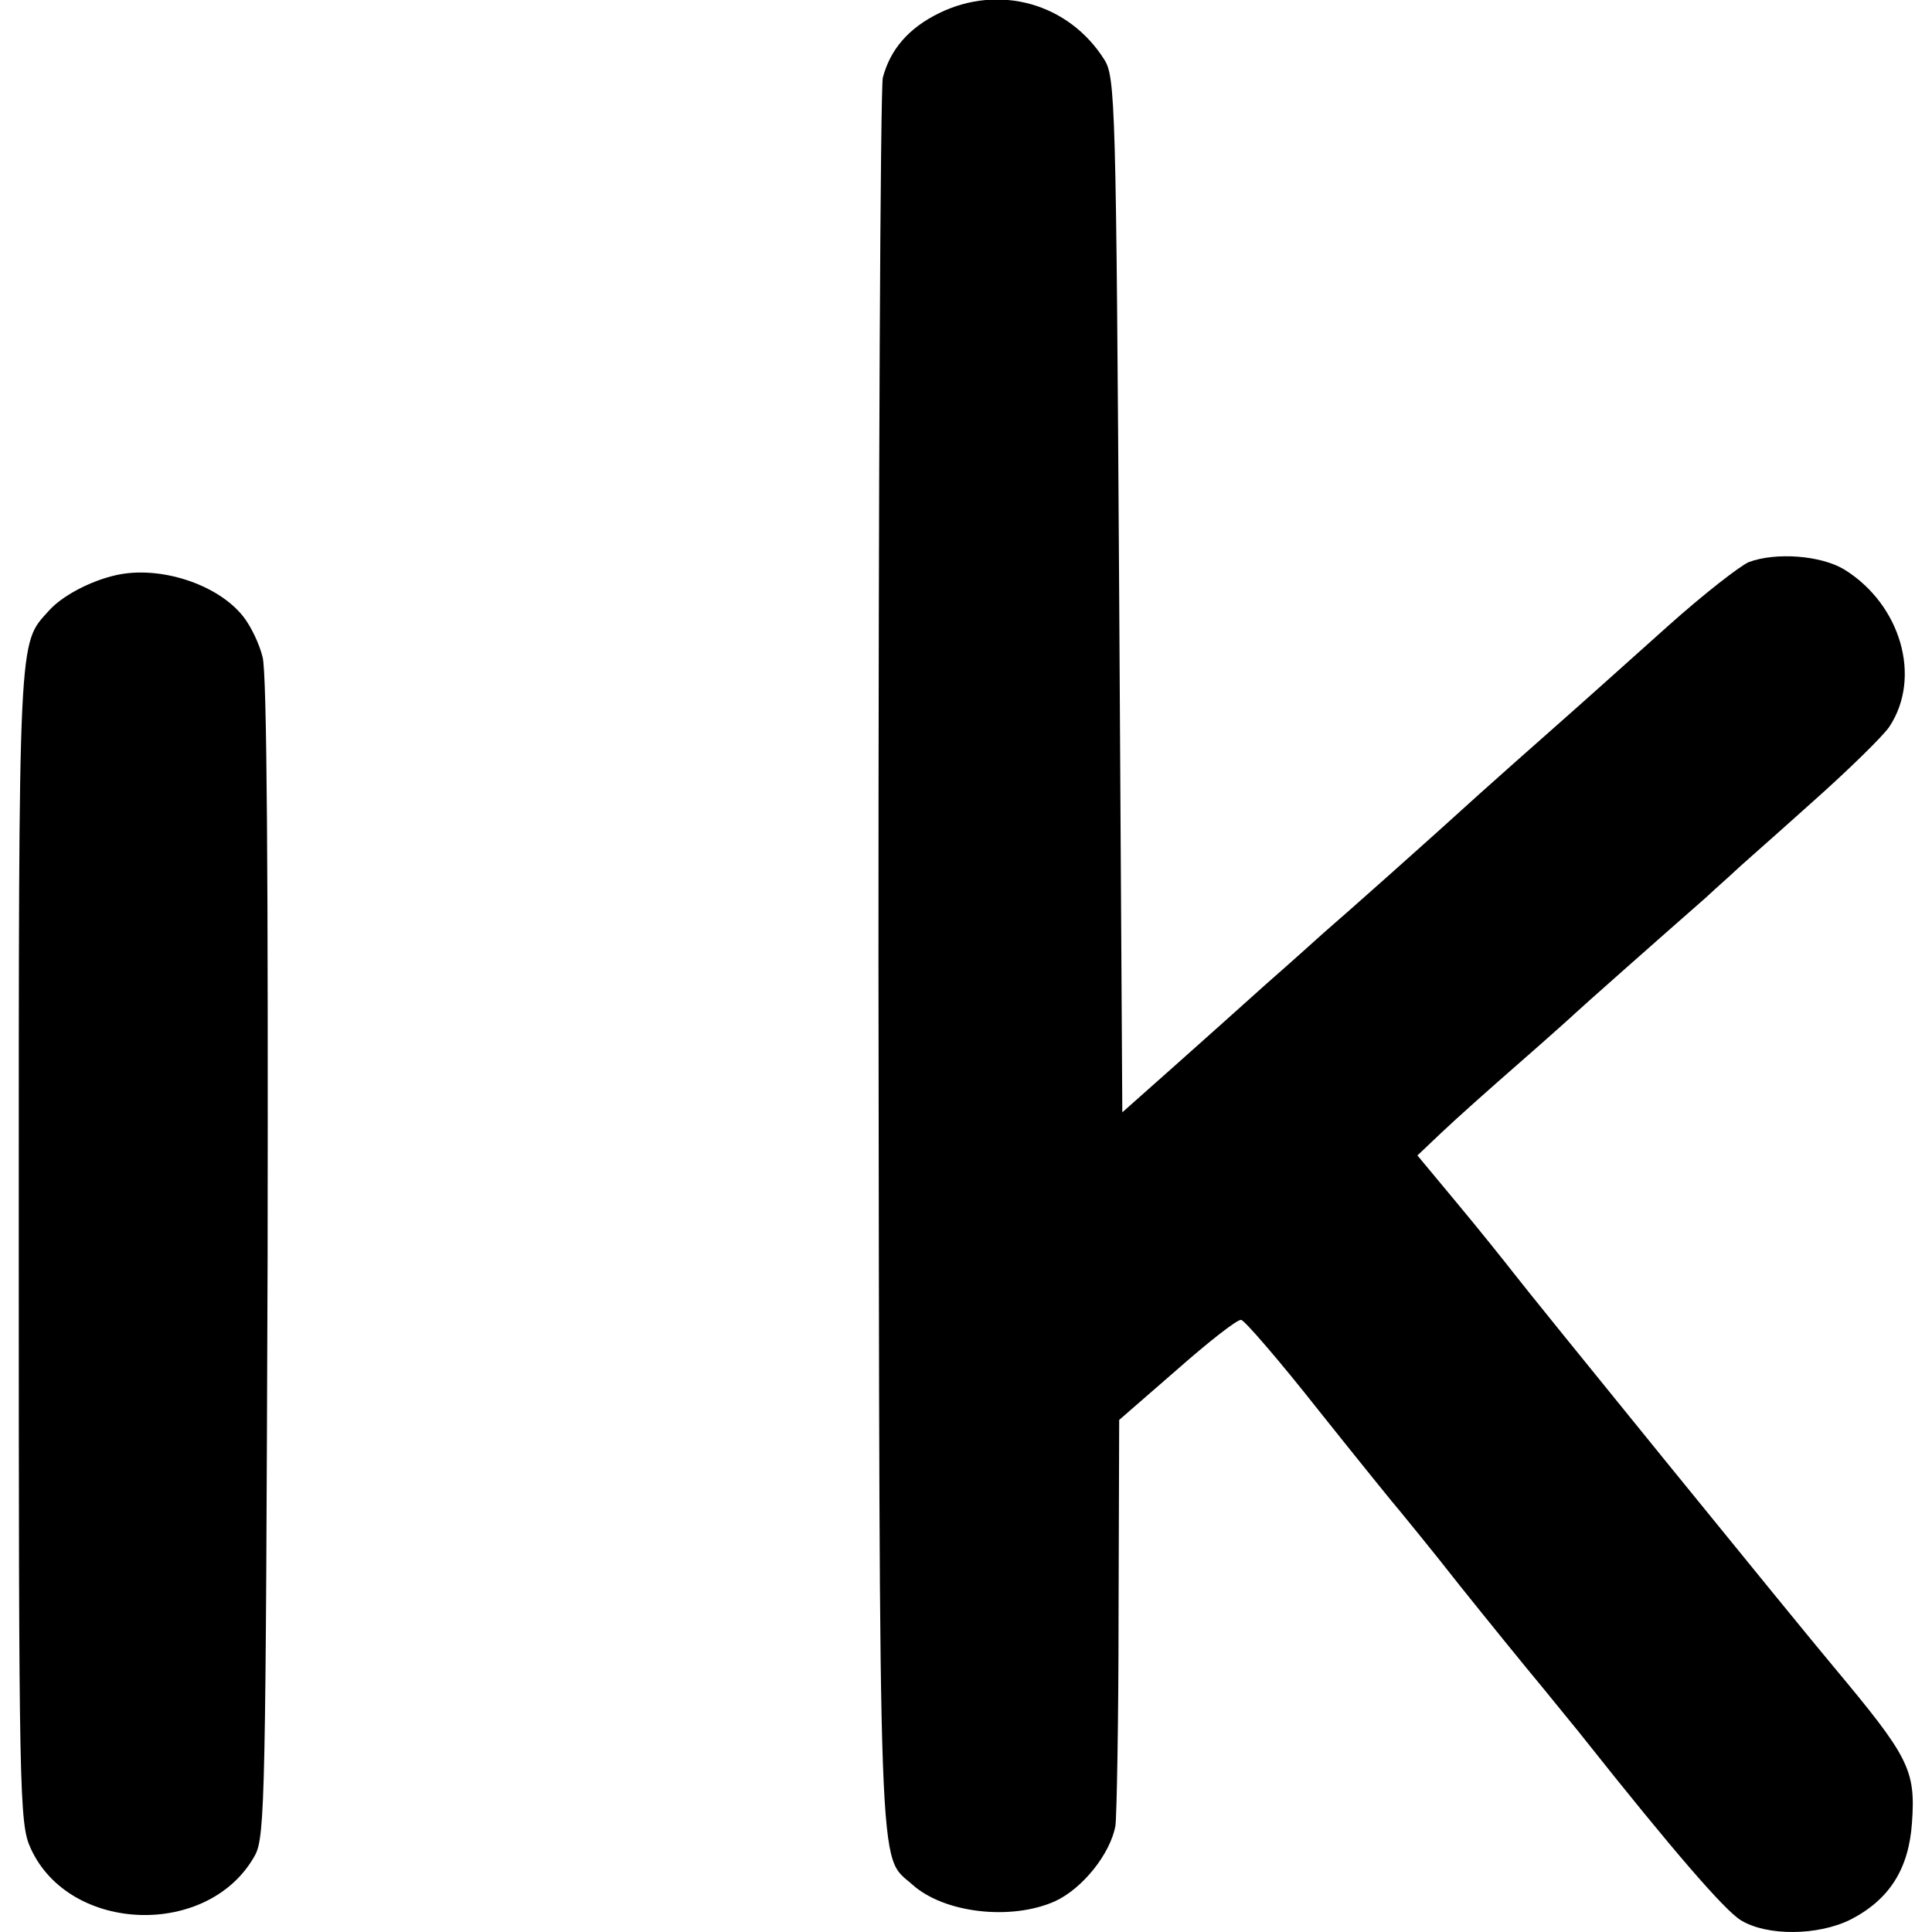
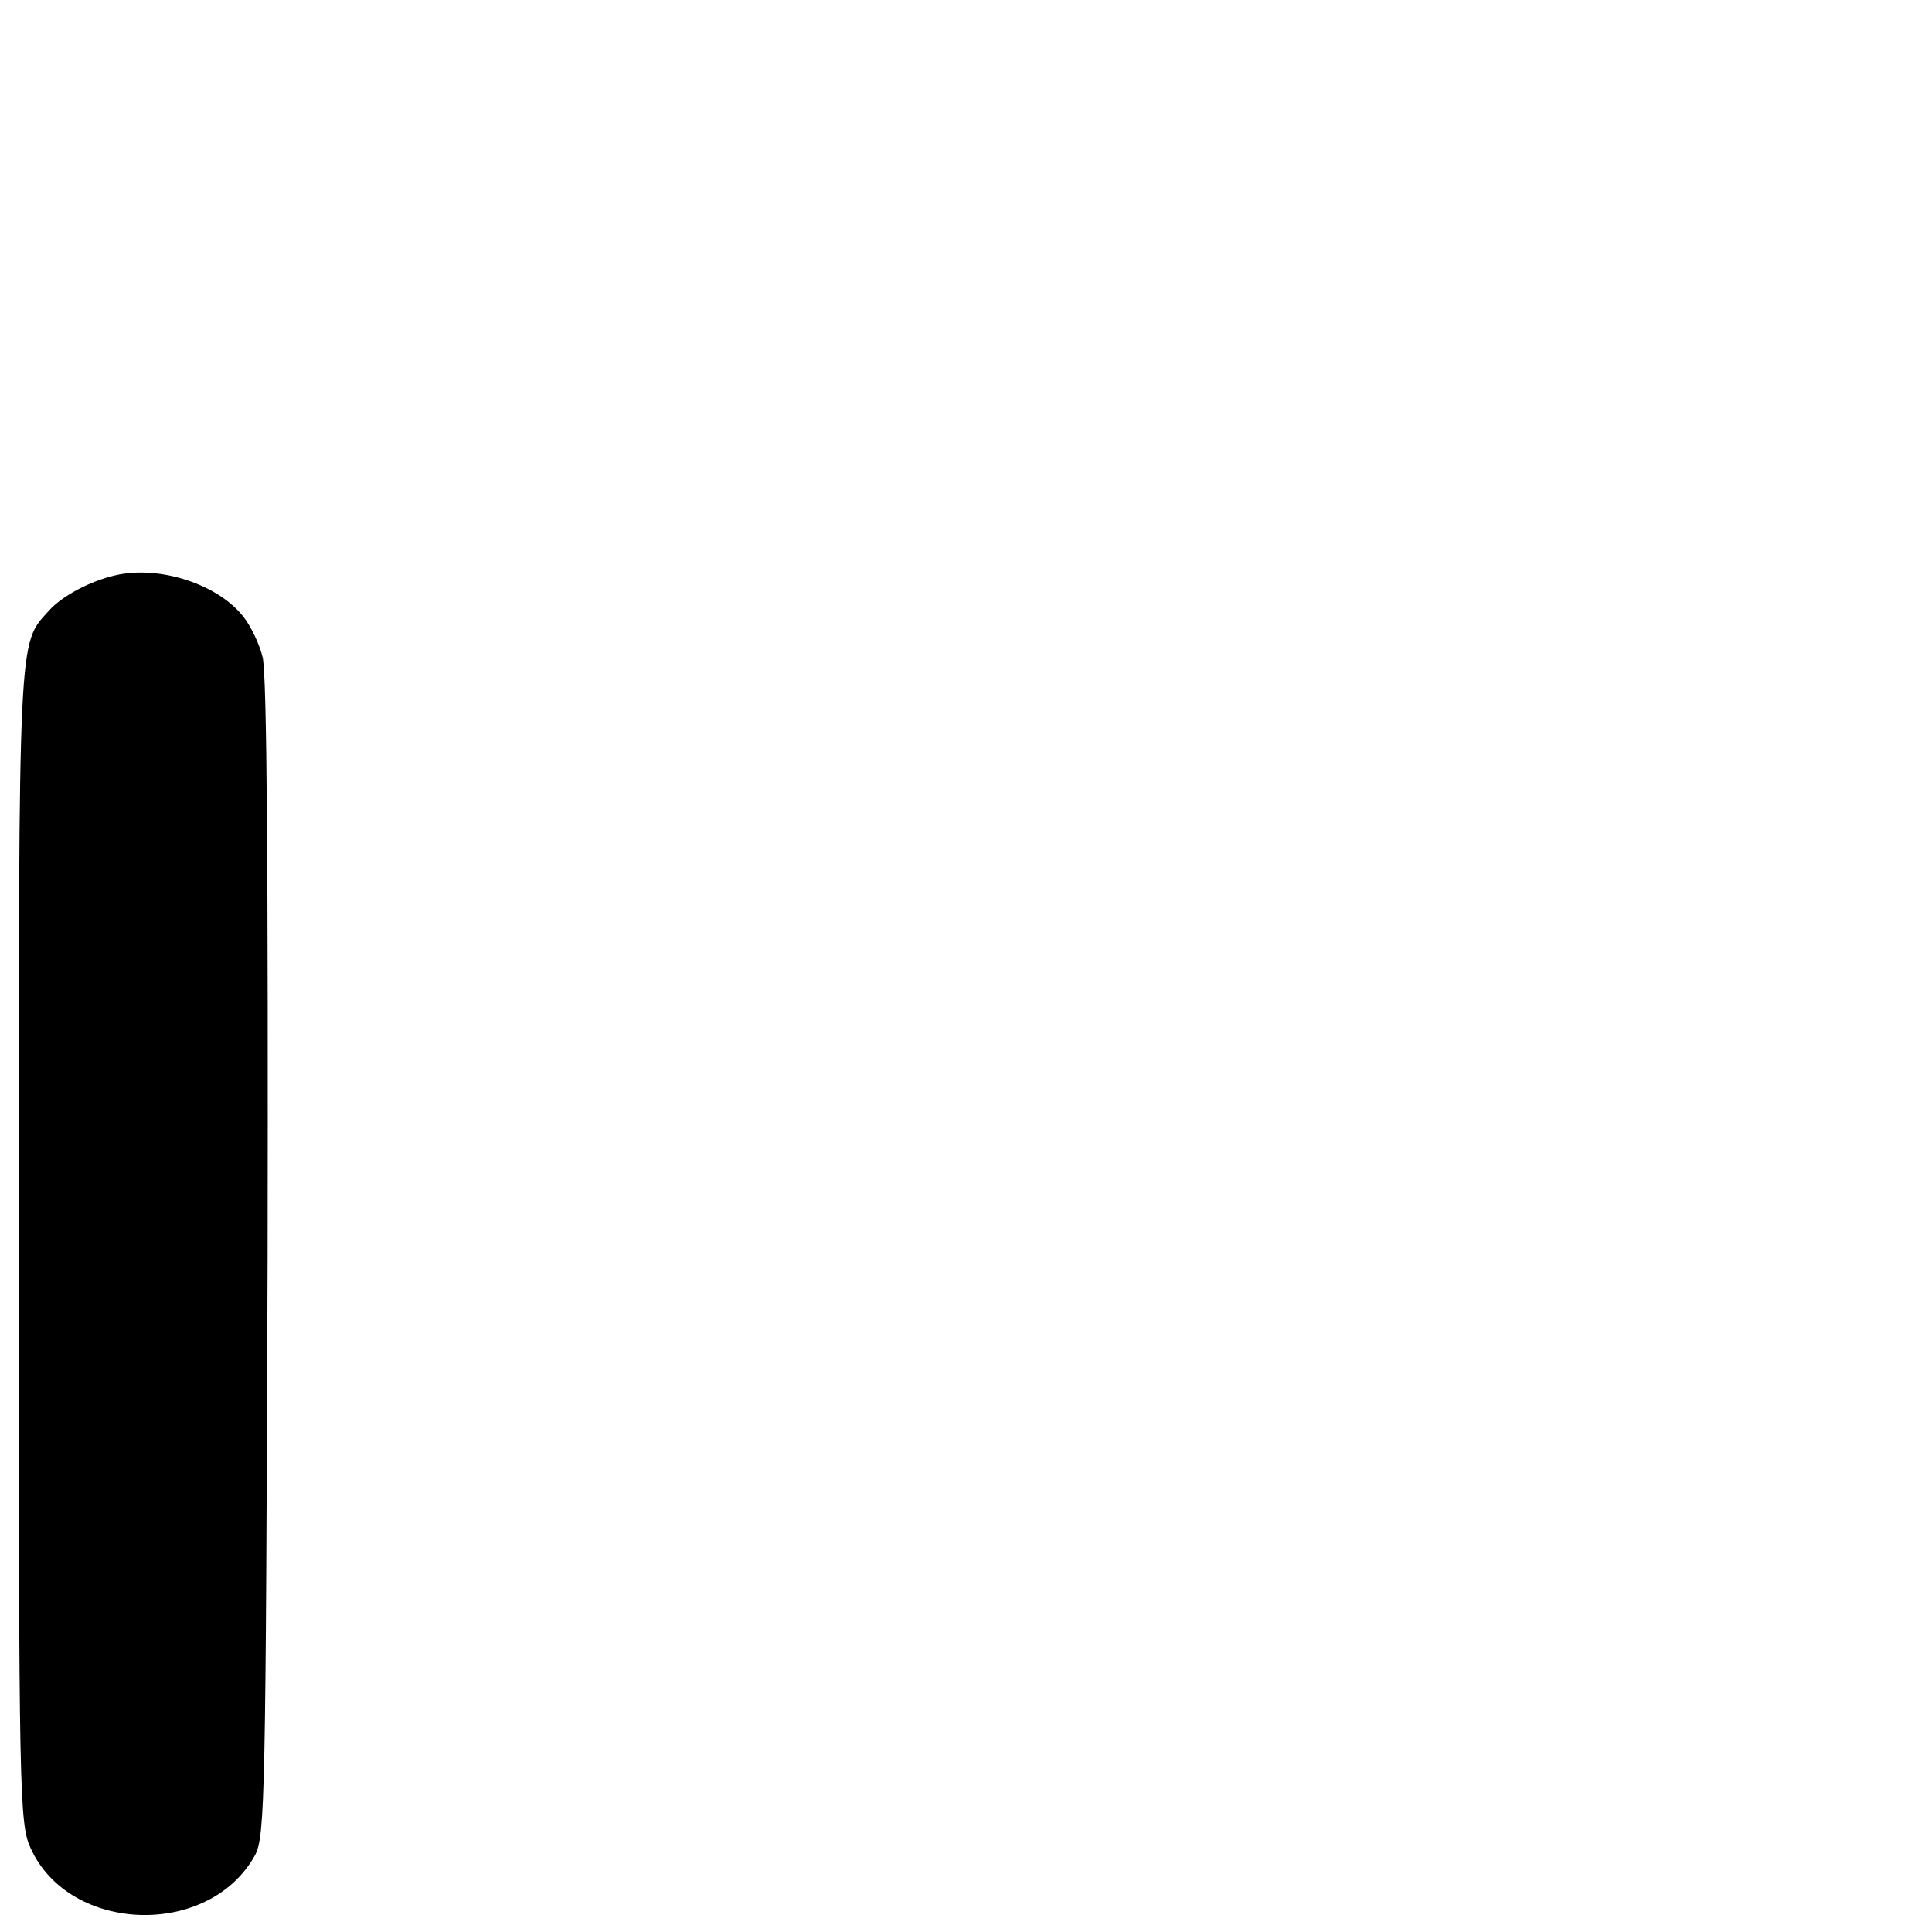
<svg xmlns="http://www.w3.org/2000/svg" version="1.0" width="309pt" height="309pt" viewBox="0 0 309 309" preserveAspectRatio="xMidYMid meet">
  <g transform="translate(0,309) scale(0.1,-0.1)" fill="#000000" stroke="none">
-     <path d="M1502 3069 c-49 -24 -78 -58 -90 -103 -4 -17 -7 -654 -7 -1416 2 -1500 -1 -1425 54 -1474 51 -46 158 -58 228 -27 44 20 89 76 97 121 2 14 5 165 5 337 l1 312 92 80 c51 45 97 81 103 80 5 0 62 -66 125 -146 63 -79 122 -152 130 -161 8 -10 51 -62 94 -117 44 -55 104 -129 134 -165 29 -36 59 -72 65 -80 142 -179 225 -275 251 -291 42 -26 124 -25 176 1 62 32 93 81 98 155 6 85 -5 105 -126 250 -49 58 -491 602 -512 630 -14 18 -54 68 -89 110 l-64 77 39 37 c21 20 77 70 124 111 47 41 87 77 90 80 5 5 128 114 209 185 18 17 39 35 45 41 6 6 61 54 121 108 61 54 118 110 127 124 52 79 18 195 -72 251 -38 23 -110 28 -153 12 -14 -6 -72 -51 -129 -102 -56 -50 -136 -122 -177 -158 -41 -36 -97 -86 -125 -111 -78 -71 -213 -191 -249 -222 -10 -9 -51 -46 -91 -81 -39 -35 -107 -96 -151 -135 l-80 -71 -5 828 c-5 787 -6 828 -24 856 -57 90 -168 121 -264 74z" />
    <path d="M185 2170 c-40 -9 -86 -33 -107 -57 -49 -54 -48 -28 -48 -1015 0 -880 1 -925 19 -964 62 -137 286 -144 359 -11 16 30 17 98 20 955 1 607 -1 936 -8 961 -5 21 -19 50 -31 65 -41 52 -134 82 -204 66z" />
  </g>
</svg>